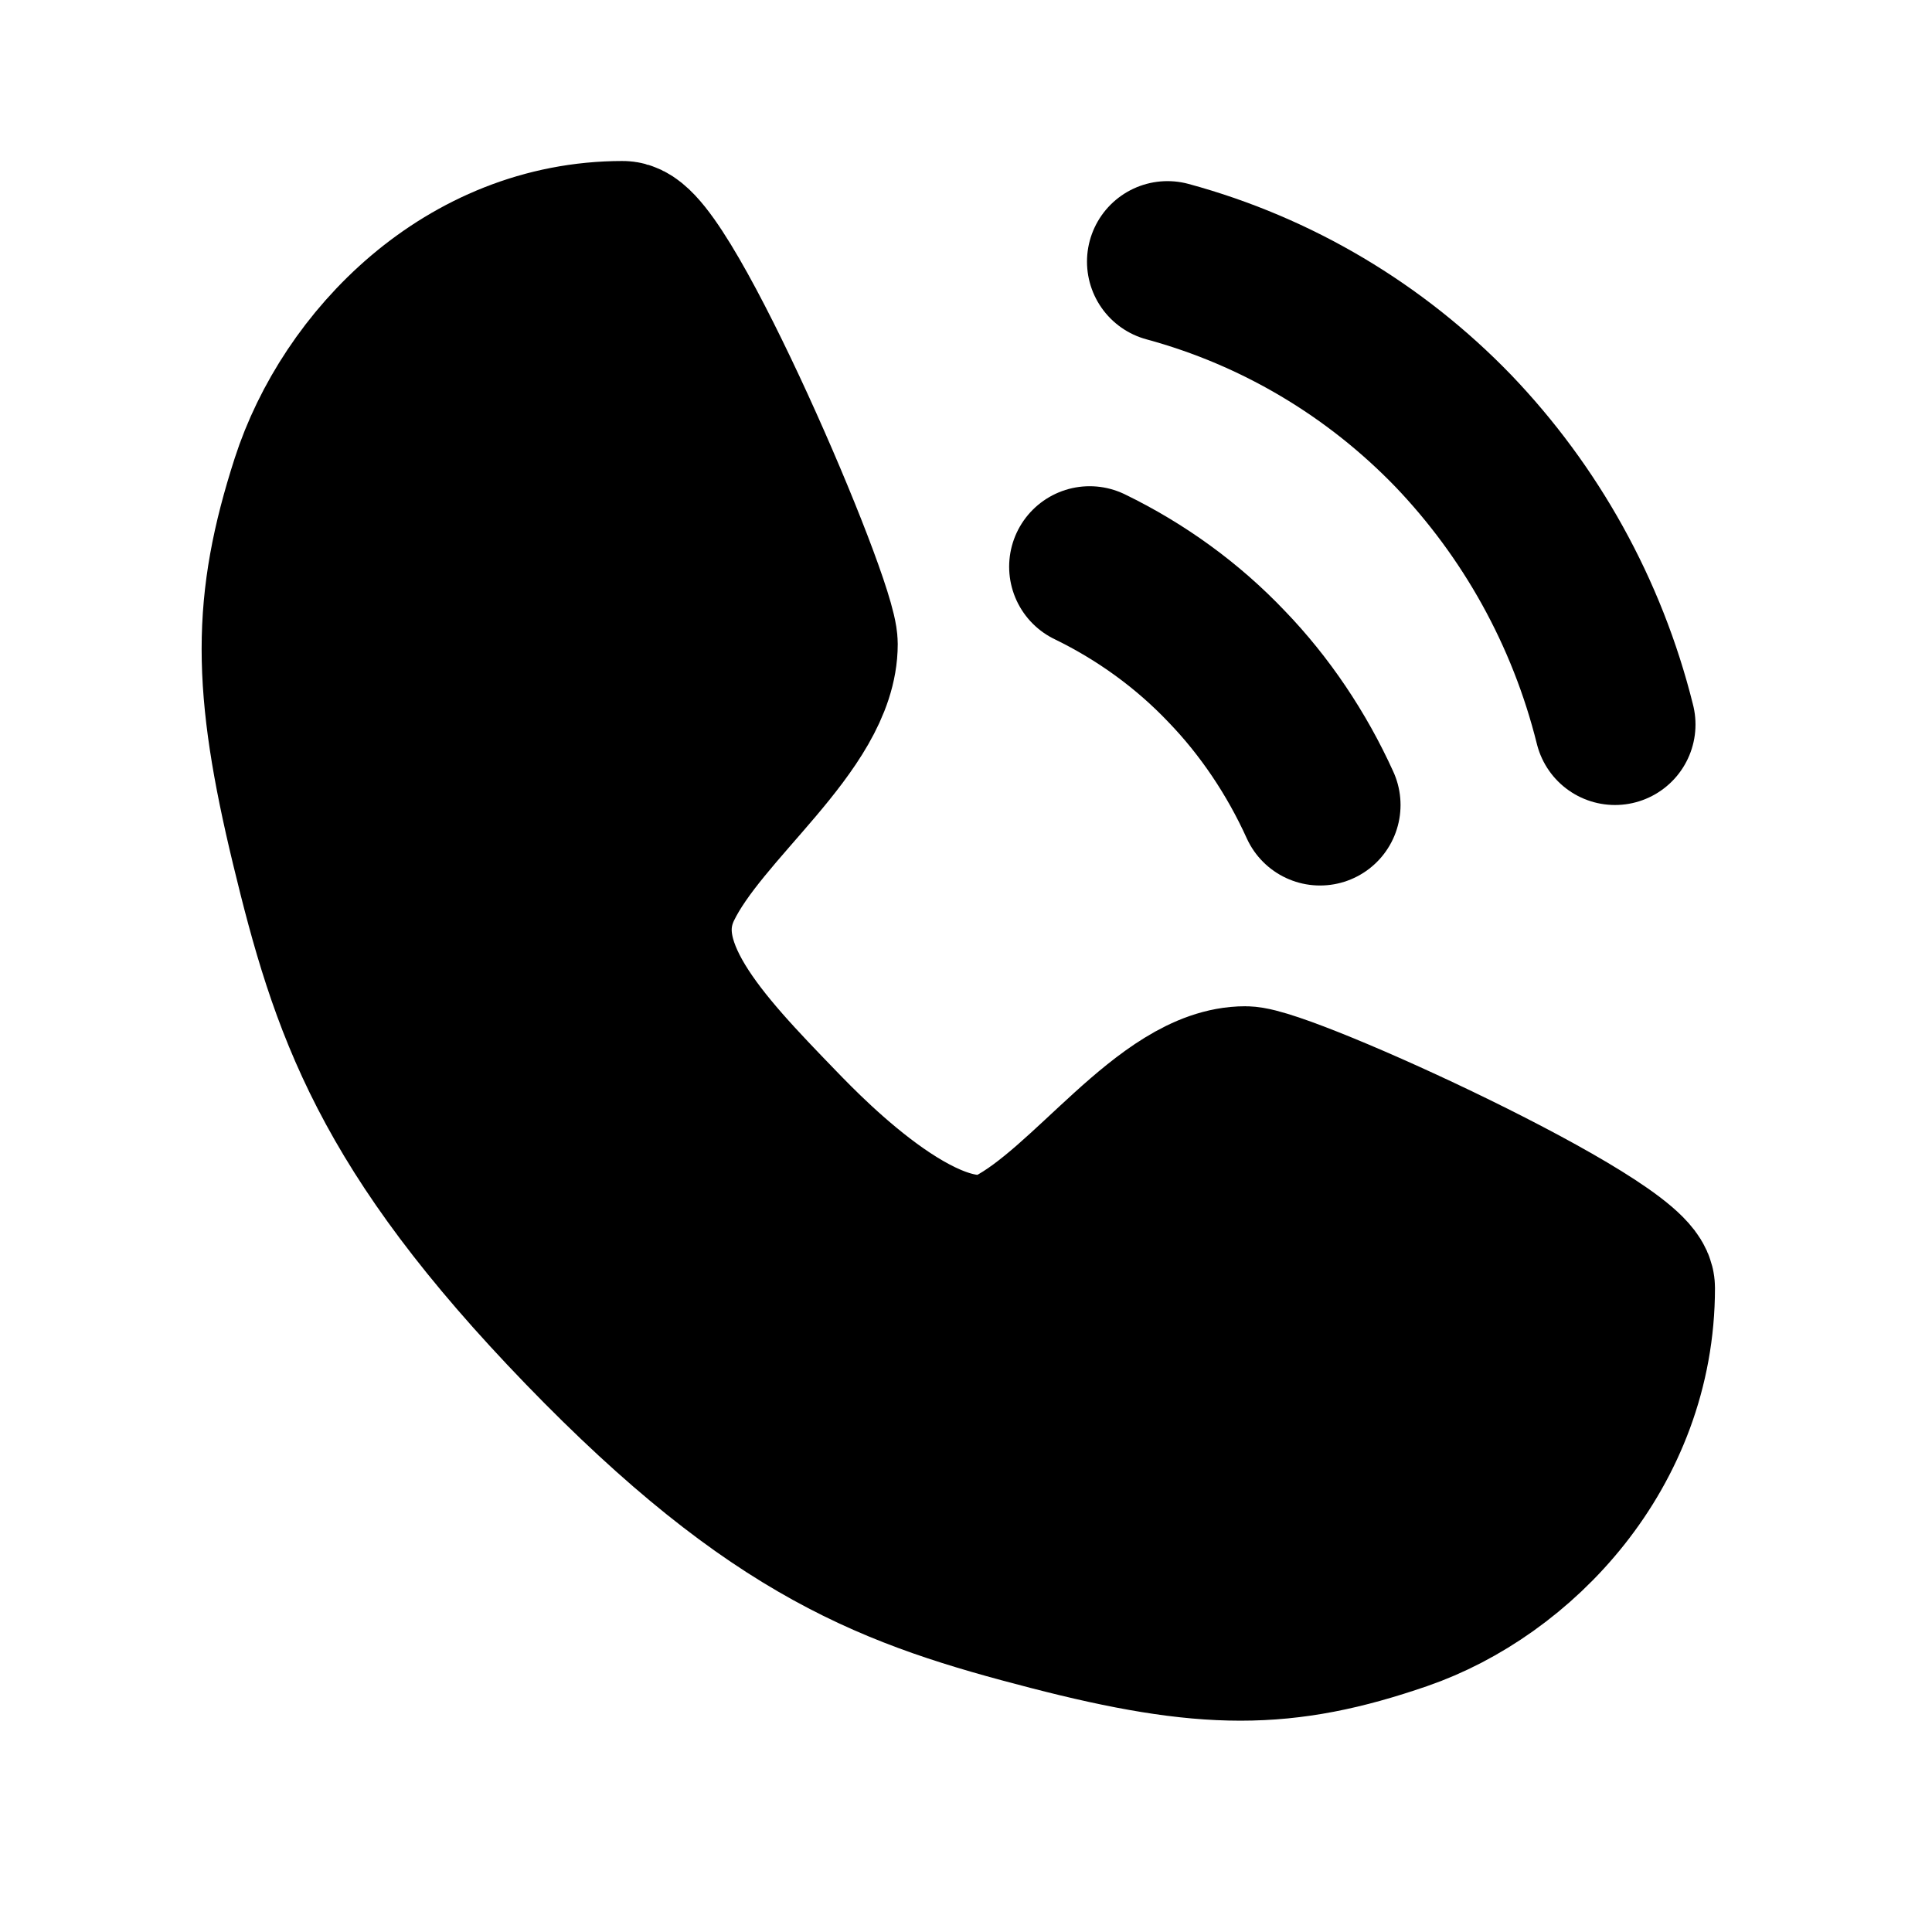
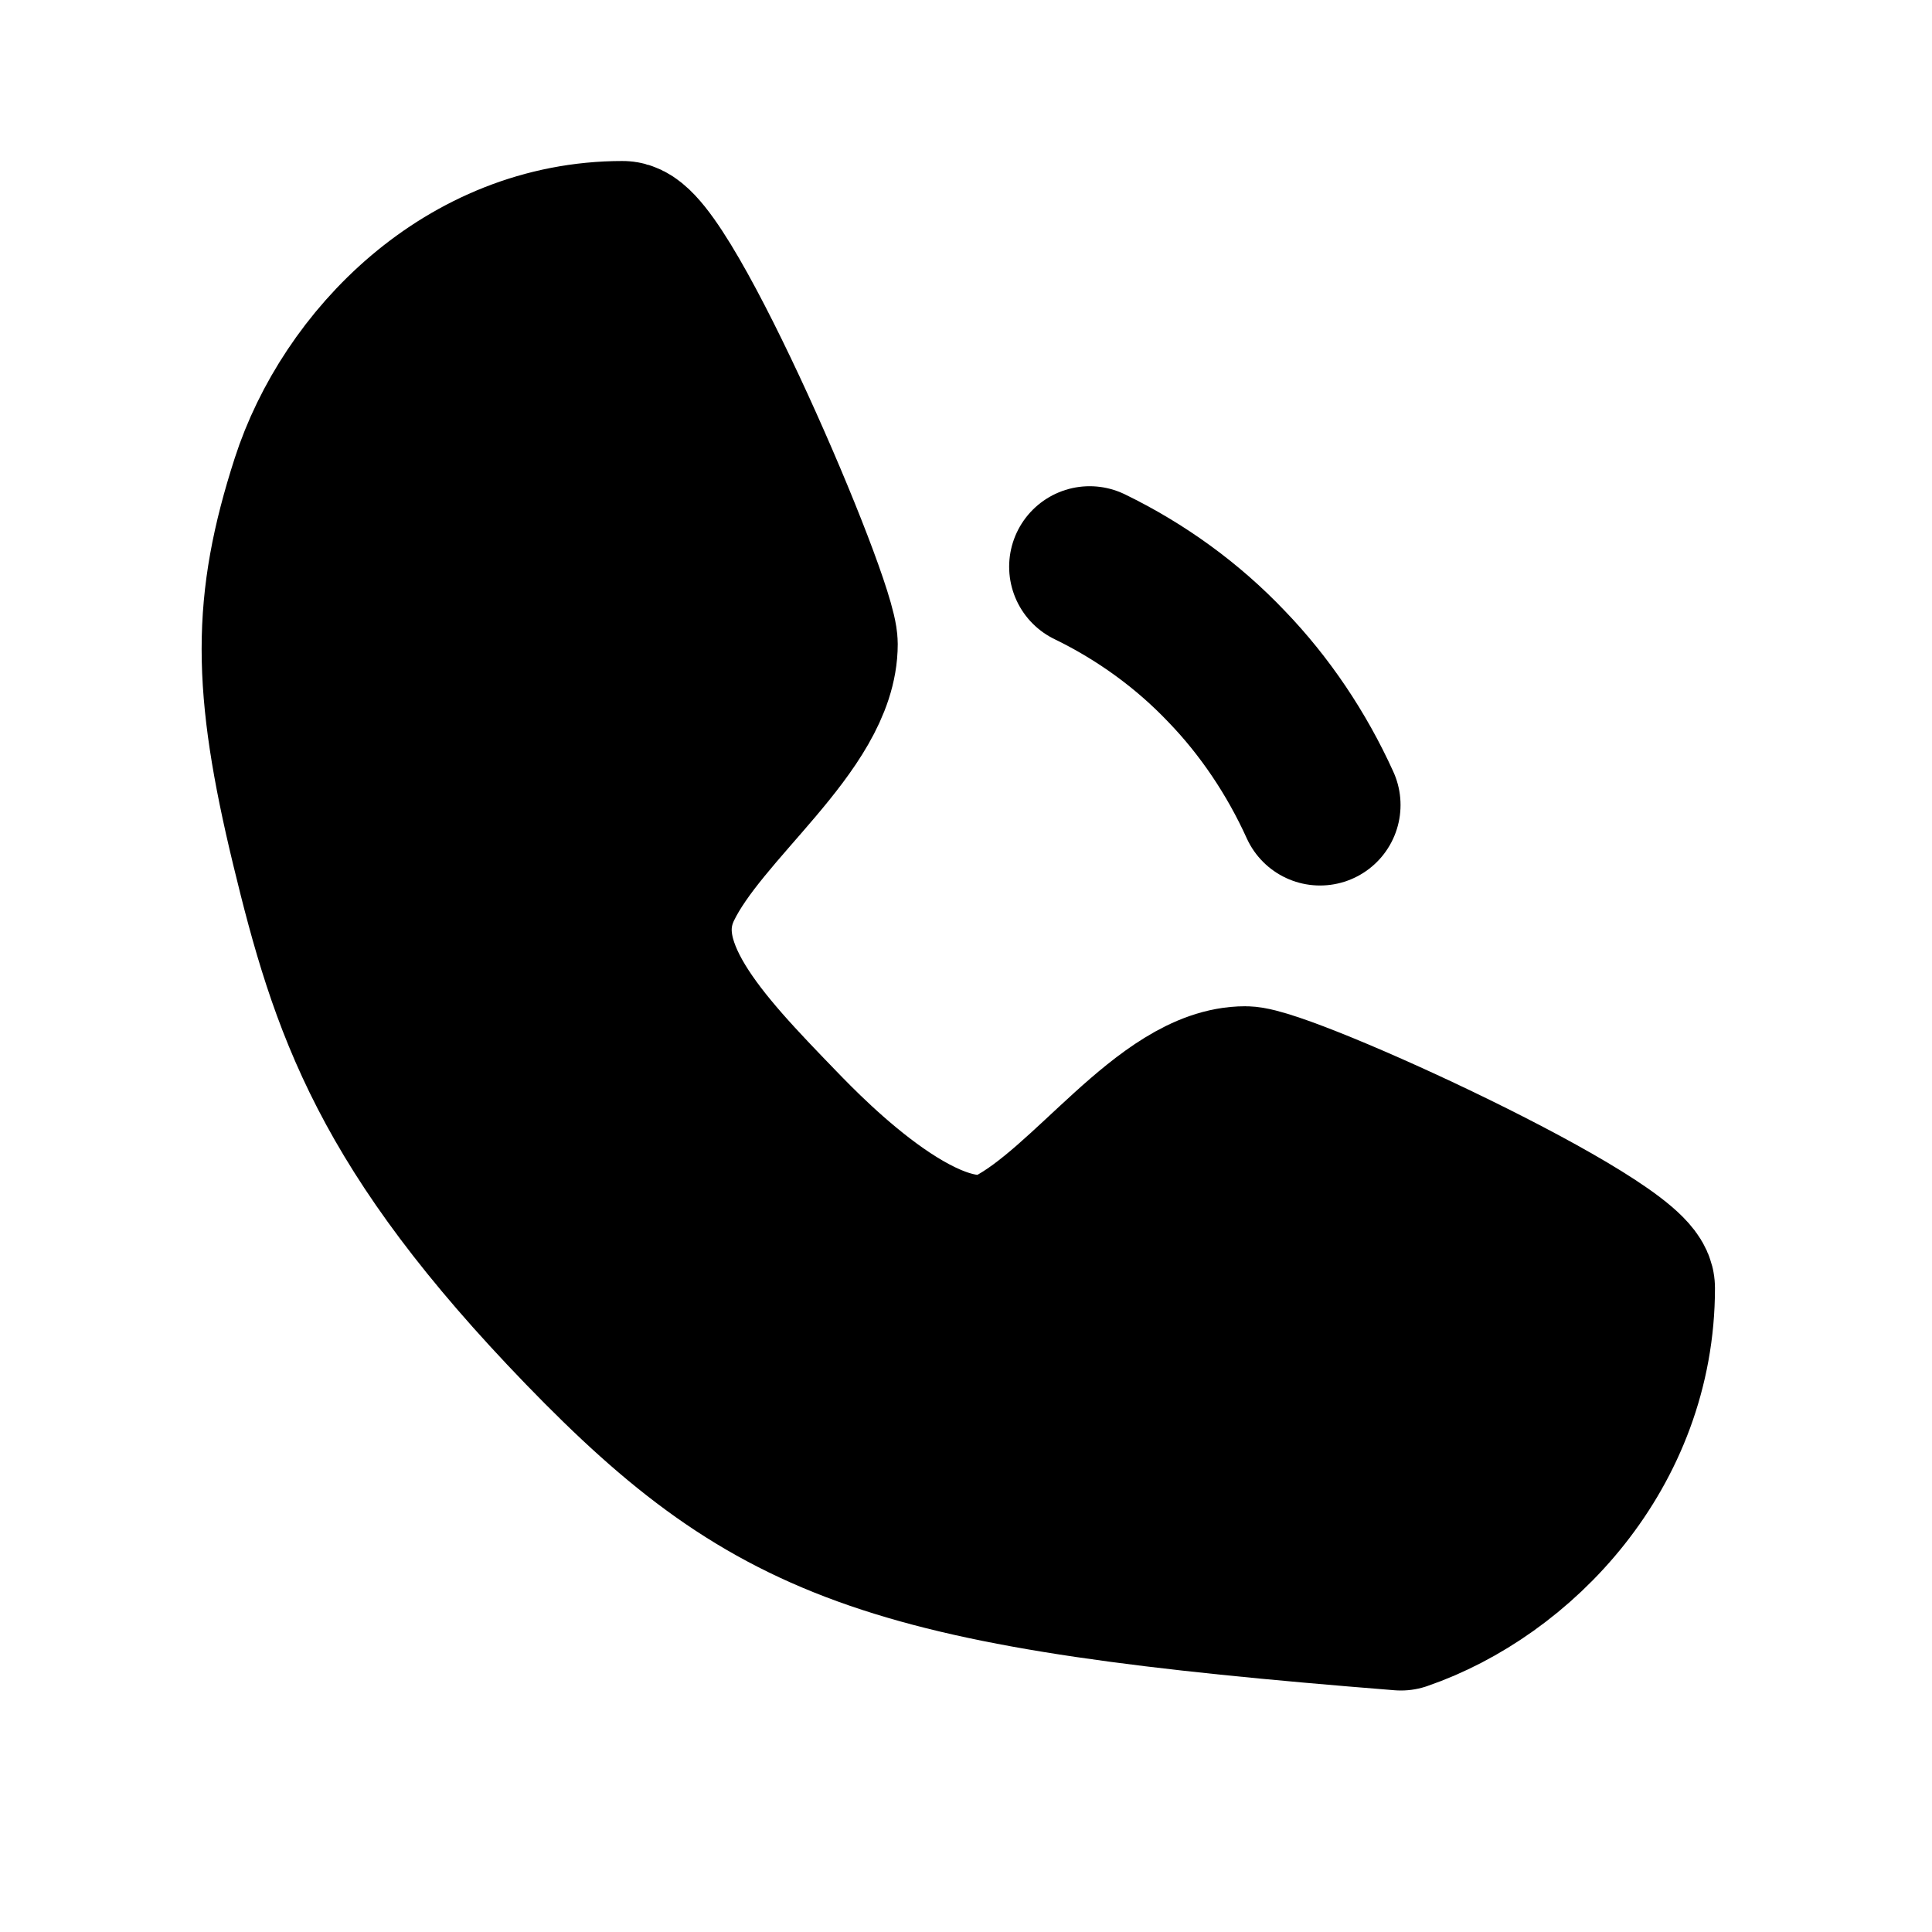
<svg xmlns="http://www.w3.org/2000/svg" width="24" height="24" viewBox="0 0 24 24" fill="none">
-   <path d="M7.735 3C8.218 3 10.152 7.5 10.152 8C10.152 9 8.702 10 8.218 11C7.735 12 8.702 13 9.669 14C10.046 14.39 11.602 16 12.569 15.5C13.536 15 14.503 13.5 15.47 13.5C15.953 13.5 20.304 15.5 20.304 16C20.304 18 18.854 19.5 17.403 20C15.953 20.5 14.986 20.5 13.053 20C11.119 19.5 9.669 19 7.251 16.5C4.834 14 4.351 12.5 3.867 10.5C3.384 8.5 3.384 7.5 3.867 6C4.351 4.5 5.801 3 7.735 3Z" fill="black" stroke="black" stroke-width="2" stroke-linecap="round" stroke-linejoin="round" />
+   <path d="M7.735 3C8.218 3 10.152 7.5 10.152 8C10.152 9 8.702 10 8.218 11C7.735 12 8.702 13 9.669 14C10.046 14.39 11.602 16 12.569 15.5C13.536 15 14.503 13.5 15.47 13.5C15.953 13.5 20.304 15.5 20.304 16C20.304 18 18.854 19.5 17.403 20C11.119 19.5 9.669 19 7.251 16.5C4.834 14 4.351 12.5 3.867 10.5C3.384 8.5 3.384 7.5 3.867 6C4.351 4.5 5.801 3 7.735 3Z" fill="black" stroke="black" stroke-width="2" stroke-linecap="round" stroke-linejoin="round" />
  <path d="M13.536 7.04C14.174 7.35 14.754 7.77 15.238 8.28C15.711 8.77 16.108 9.36 16.398 10" stroke="black" stroke-width="2" stroke-linecap="round" stroke-linejoin="round" />
-   <path d="M14.503 3.25C15.866 3.62 17.084 4.35 18.051 5.35C19.009 6.35 19.714 7.6 20.062 9" stroke="black" stroke-width="2" stroke-linecap="round" stroke-linejoin="round" />
</svg>